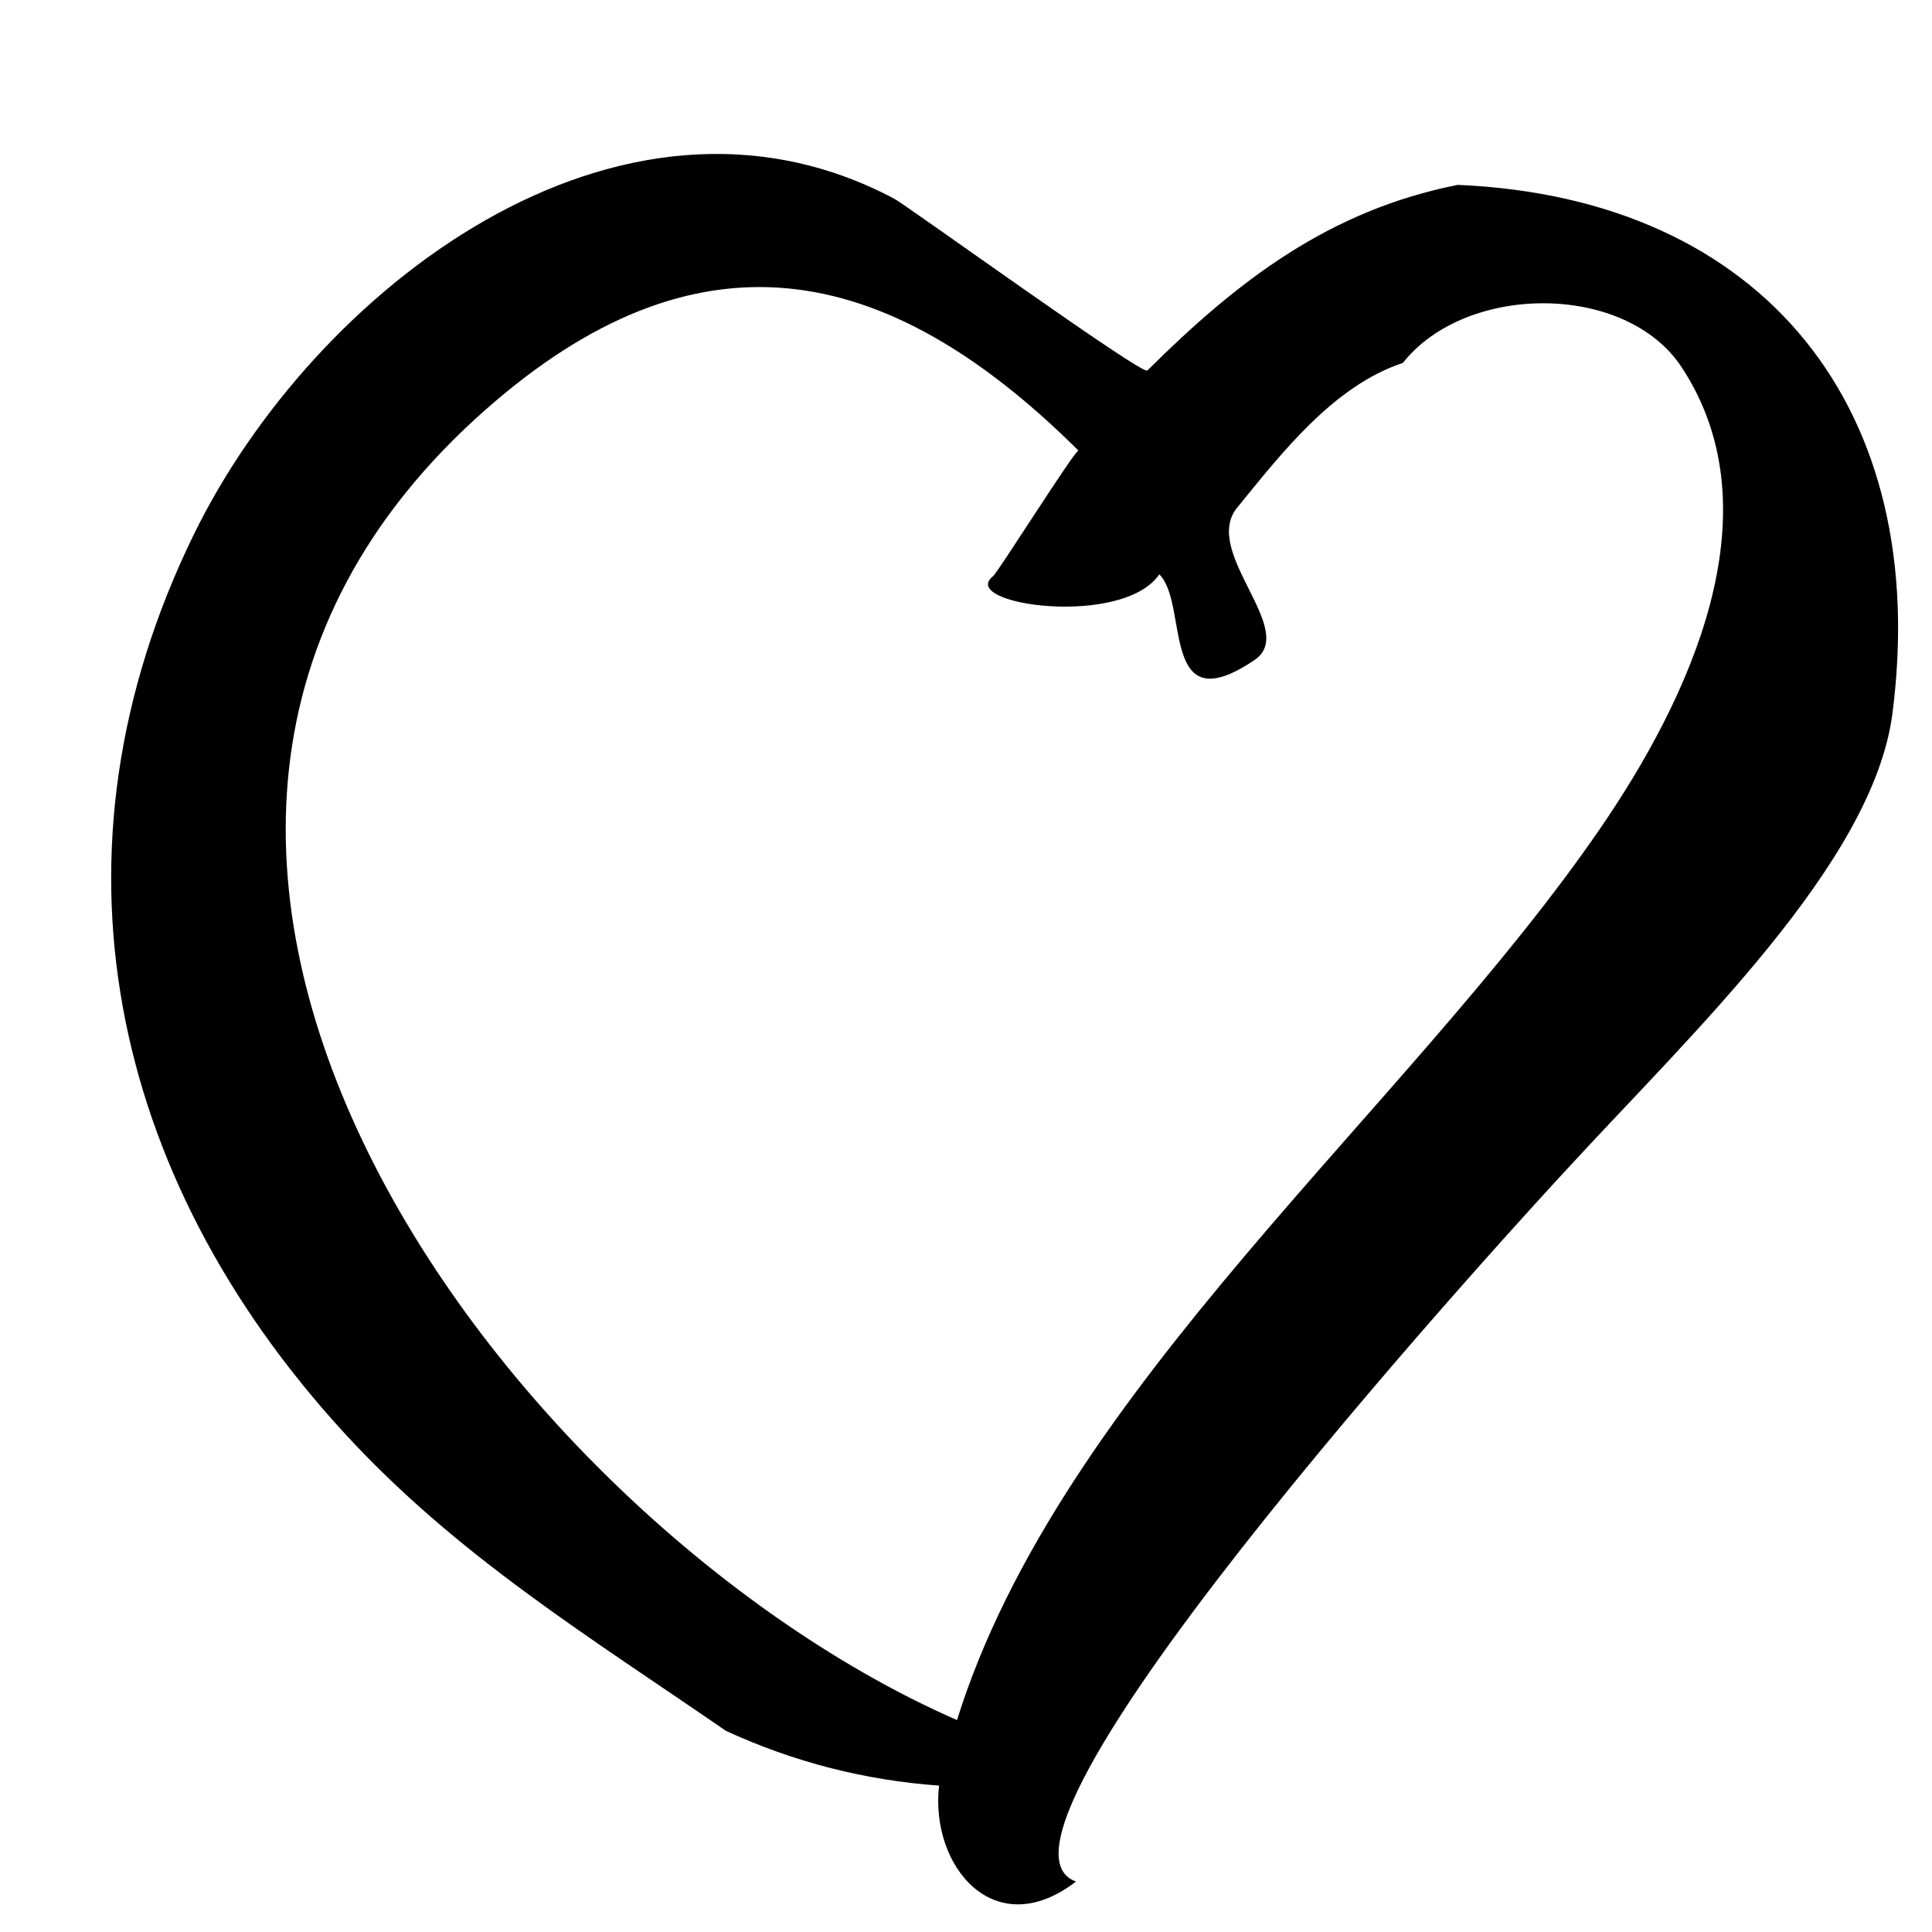
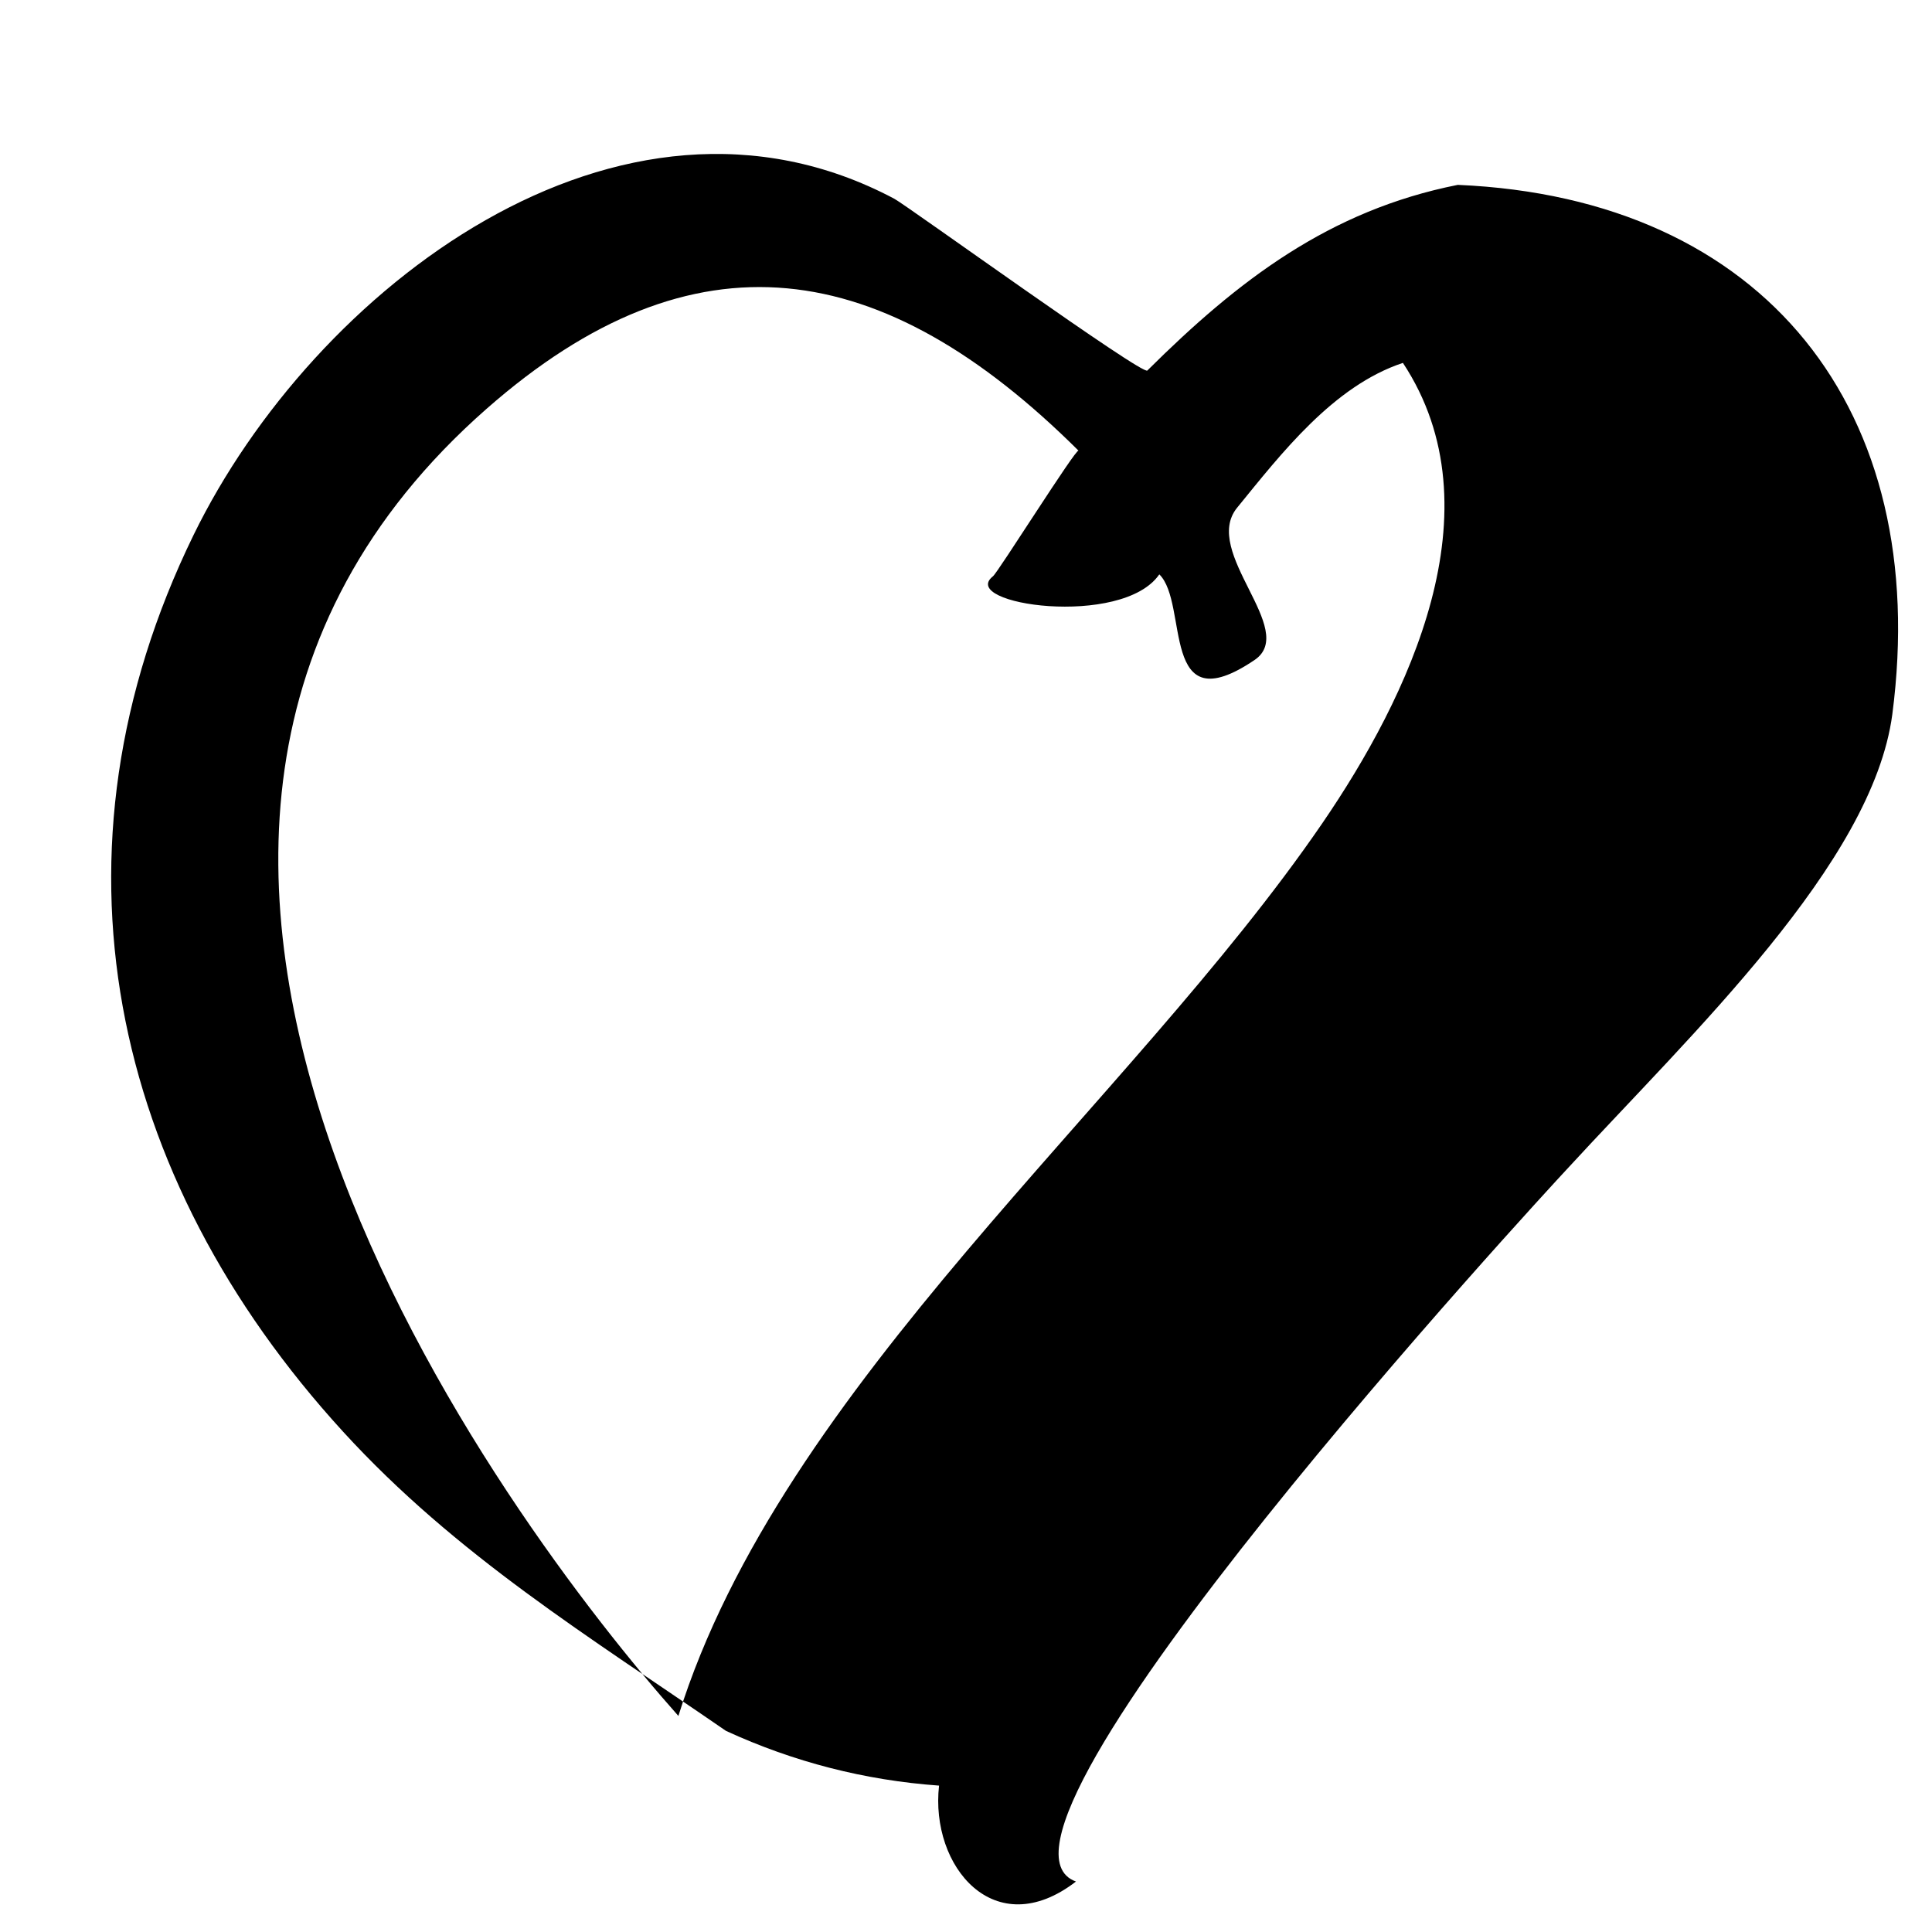
<svg xmlns="http://www.w3.org/2000/svg" width="250" height="250">
-   <path d="M188.637,23.922c-16.633,3.3-28.44,12.367-40.164,24.015c-.35,.878-31.14-21.363-32.753-22.22C80.084,6.815,40.512,37.52,25.04,69.243c-20.014,41.033-10.865,82.962,19.352,116.012c14.62,16,31.91,26.563,49.55,38.72c8.762,4.03,17.952,6.39,27.571,7.082c-1.18,10.465,7.2,20.522,17.717,12.412c-16.223-5.8,60.557-89,63.525-92.172c16.108-17.534,39.54-39.54,42.109-58.857C250,53.156,228.44,25.628,188.637,23.922M181.536,46.958c8.164-10.336,28.824-10.411,36.052,0.537c12.53,18.98,.697,43.328-10.45,59.602c-24.98,36.46-69.92,72.623-83.303,115.481C65.623,197.1-.76,108.93,62.948,52.912c26.88-23.637,51.3-19.77,76.615,5.405c-.3-.37-10.42,15.746-11.078,16.258c-4.576,3.635,16.73,6.73,21.53-0.253c3.875,3.8-.012,19.417,12.32,11.085c5.74-3.878-6.92-13.97-2.255-19.706C165.796,58.692,172.532,49.942,181.536,46.958" />
+   <path d="M188.637,23.922c-16.633,3.3-28.44,12.367-40.164,24.015c-.35,.878-31.14-21.363-32.753-22.22C80.084,6.815,40.512,37.52,25.04,69.243c-20.014,41.033-10.865,82.962,19.352,116.012c14.62,16,31.91,26.563,49.55,38.72c8.762,4.03,17.952,6.39,27.571,7.082c-1.18,10.465,7.2,20.522,17.717,12.412c-16.223-5.8,60.557-89,63.525-92.172c16.108-17.534,39.54-39.54,42.109-58.857C250,53.156,228.44,25.628,188.637,23.922M181.536,46.958c12.53,18.98,.697,43.328-10.45,59.602c-24.98,36.46-69.92,72.623-83.303,115.481C65.623,197.1-.76,108.93,62.948,52.912c26.88-23.637,51.3-19.77,76.615,5.405c-.3-.37-10.42,15.746-11.078,16.258c-4.576,3.635,16.73,6.73,21.53-0.253c3.875,3.8-.012,19.417,12.32,11.085c5.74-3.878-6.92-13.97-2.255-19.706C165.796,58.692,172.532,49.942,181.536,46.958" />
</svg>